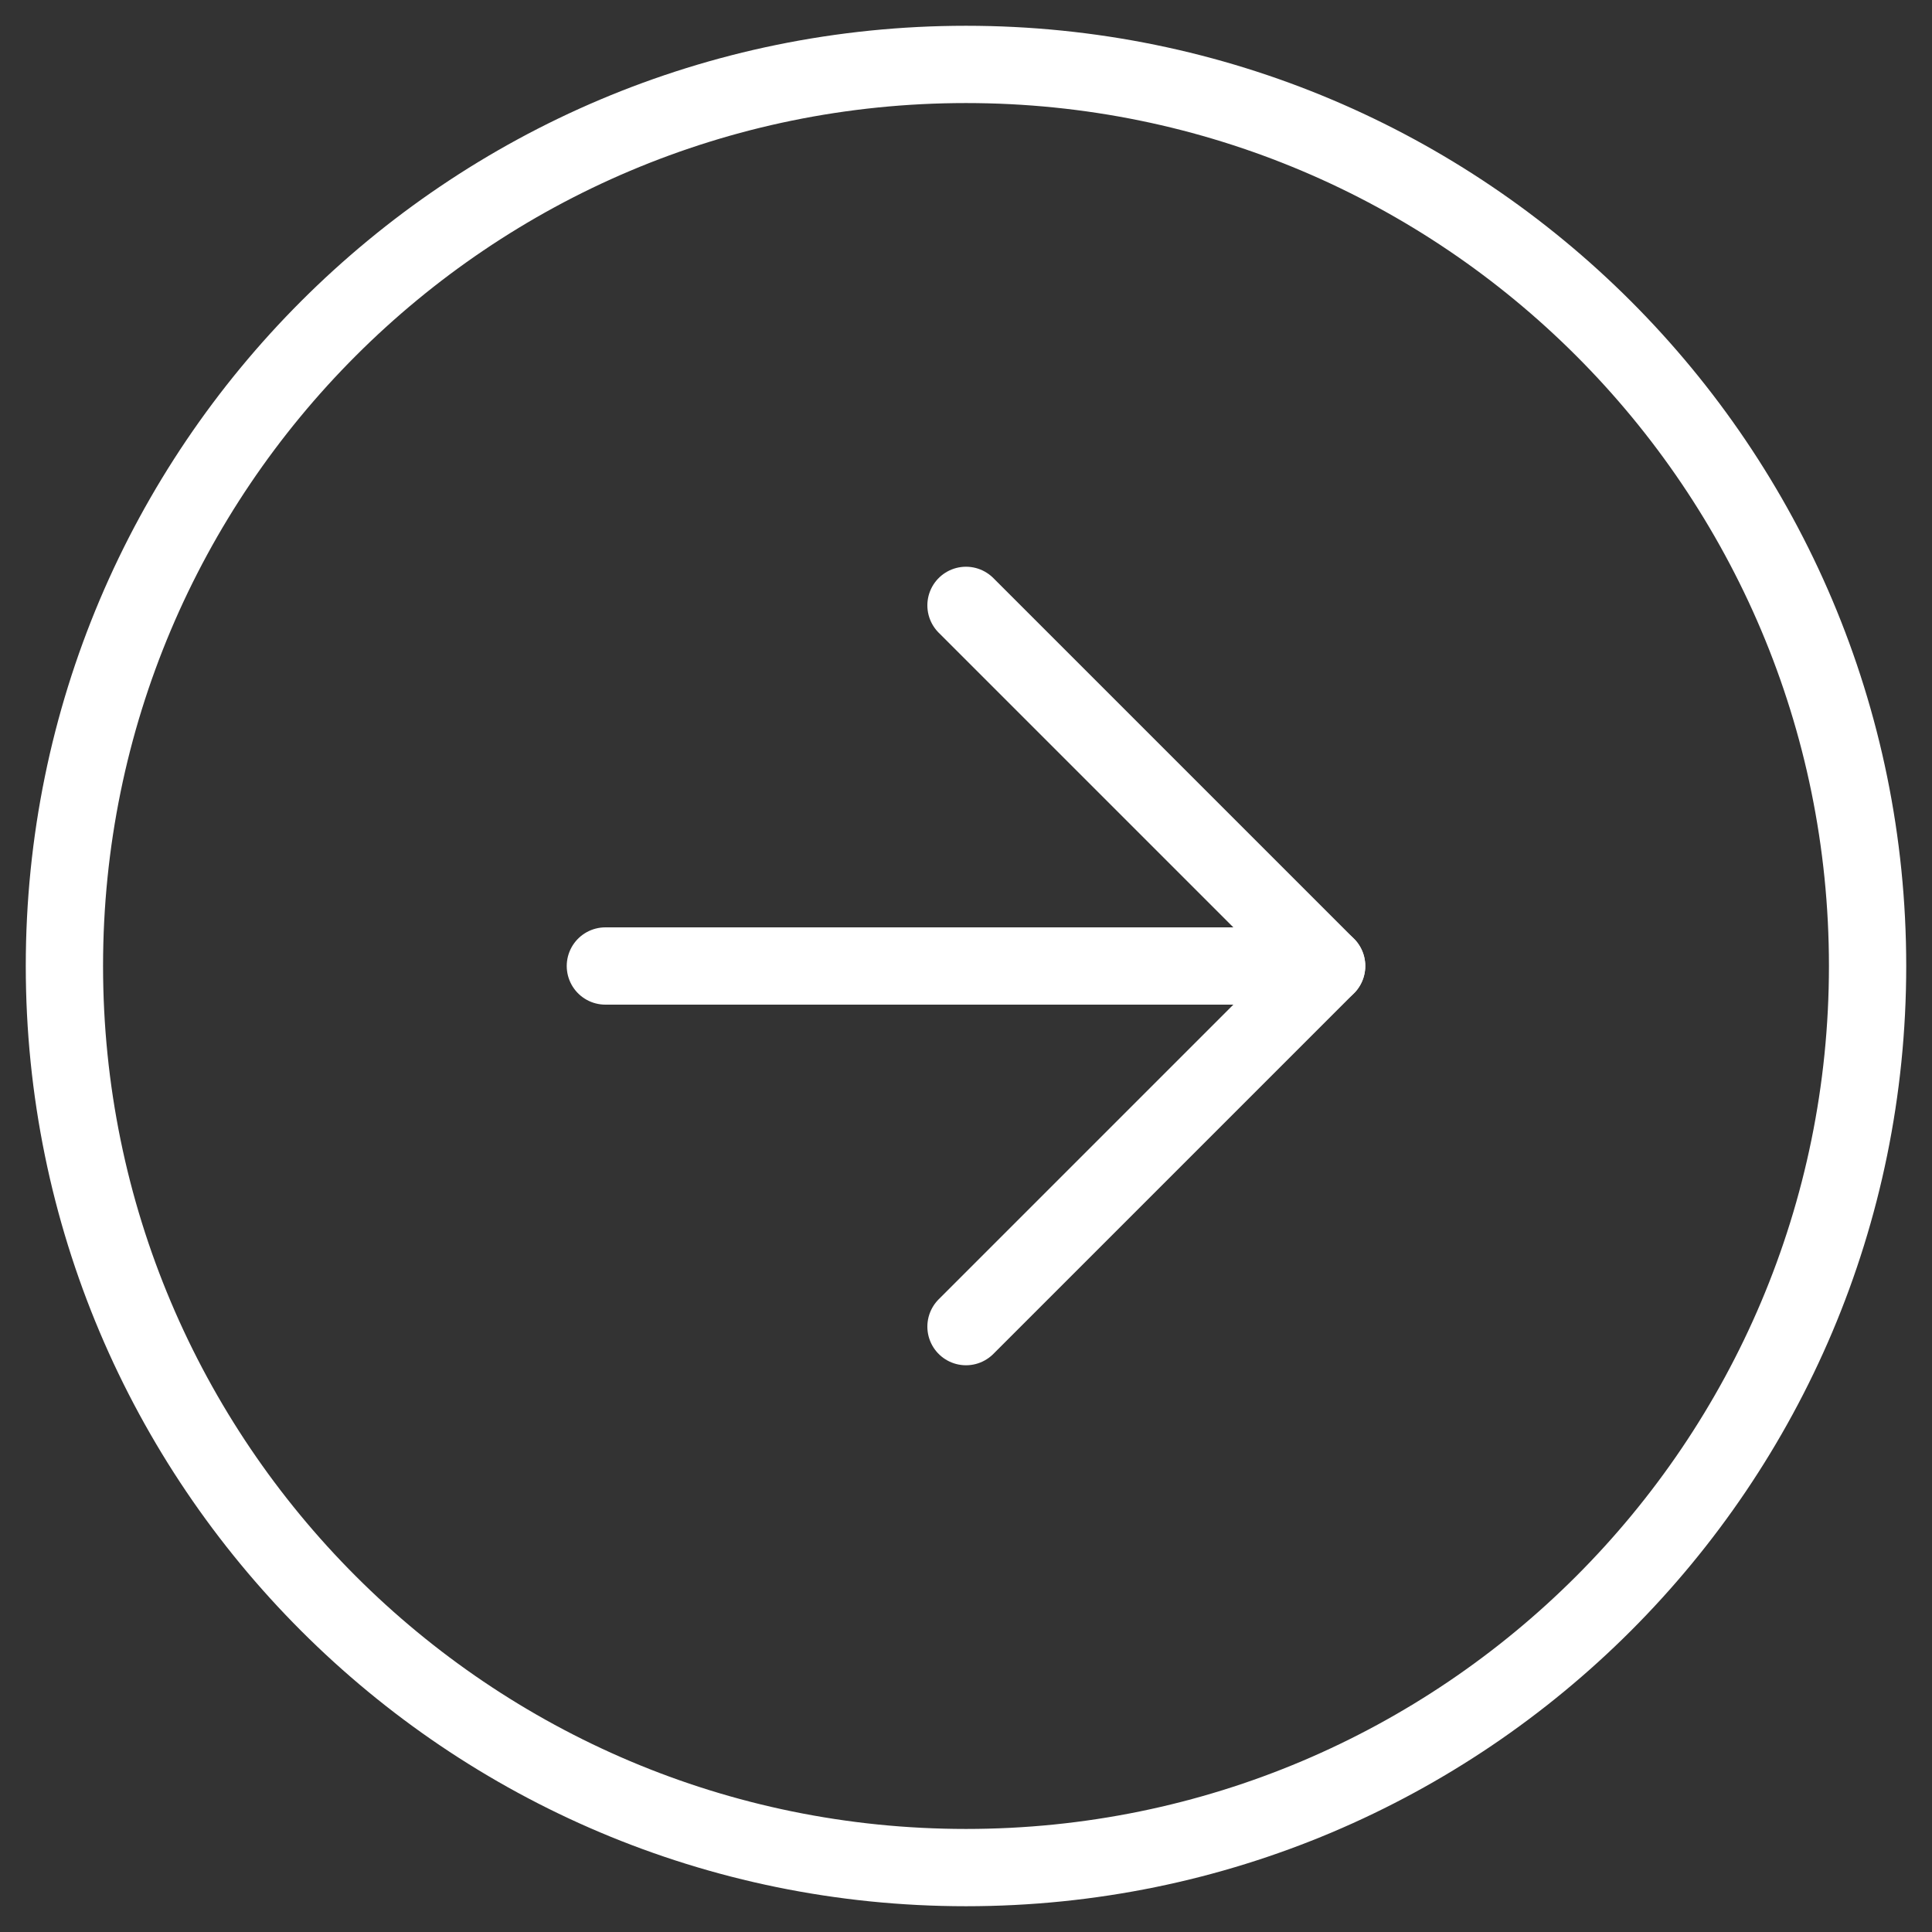
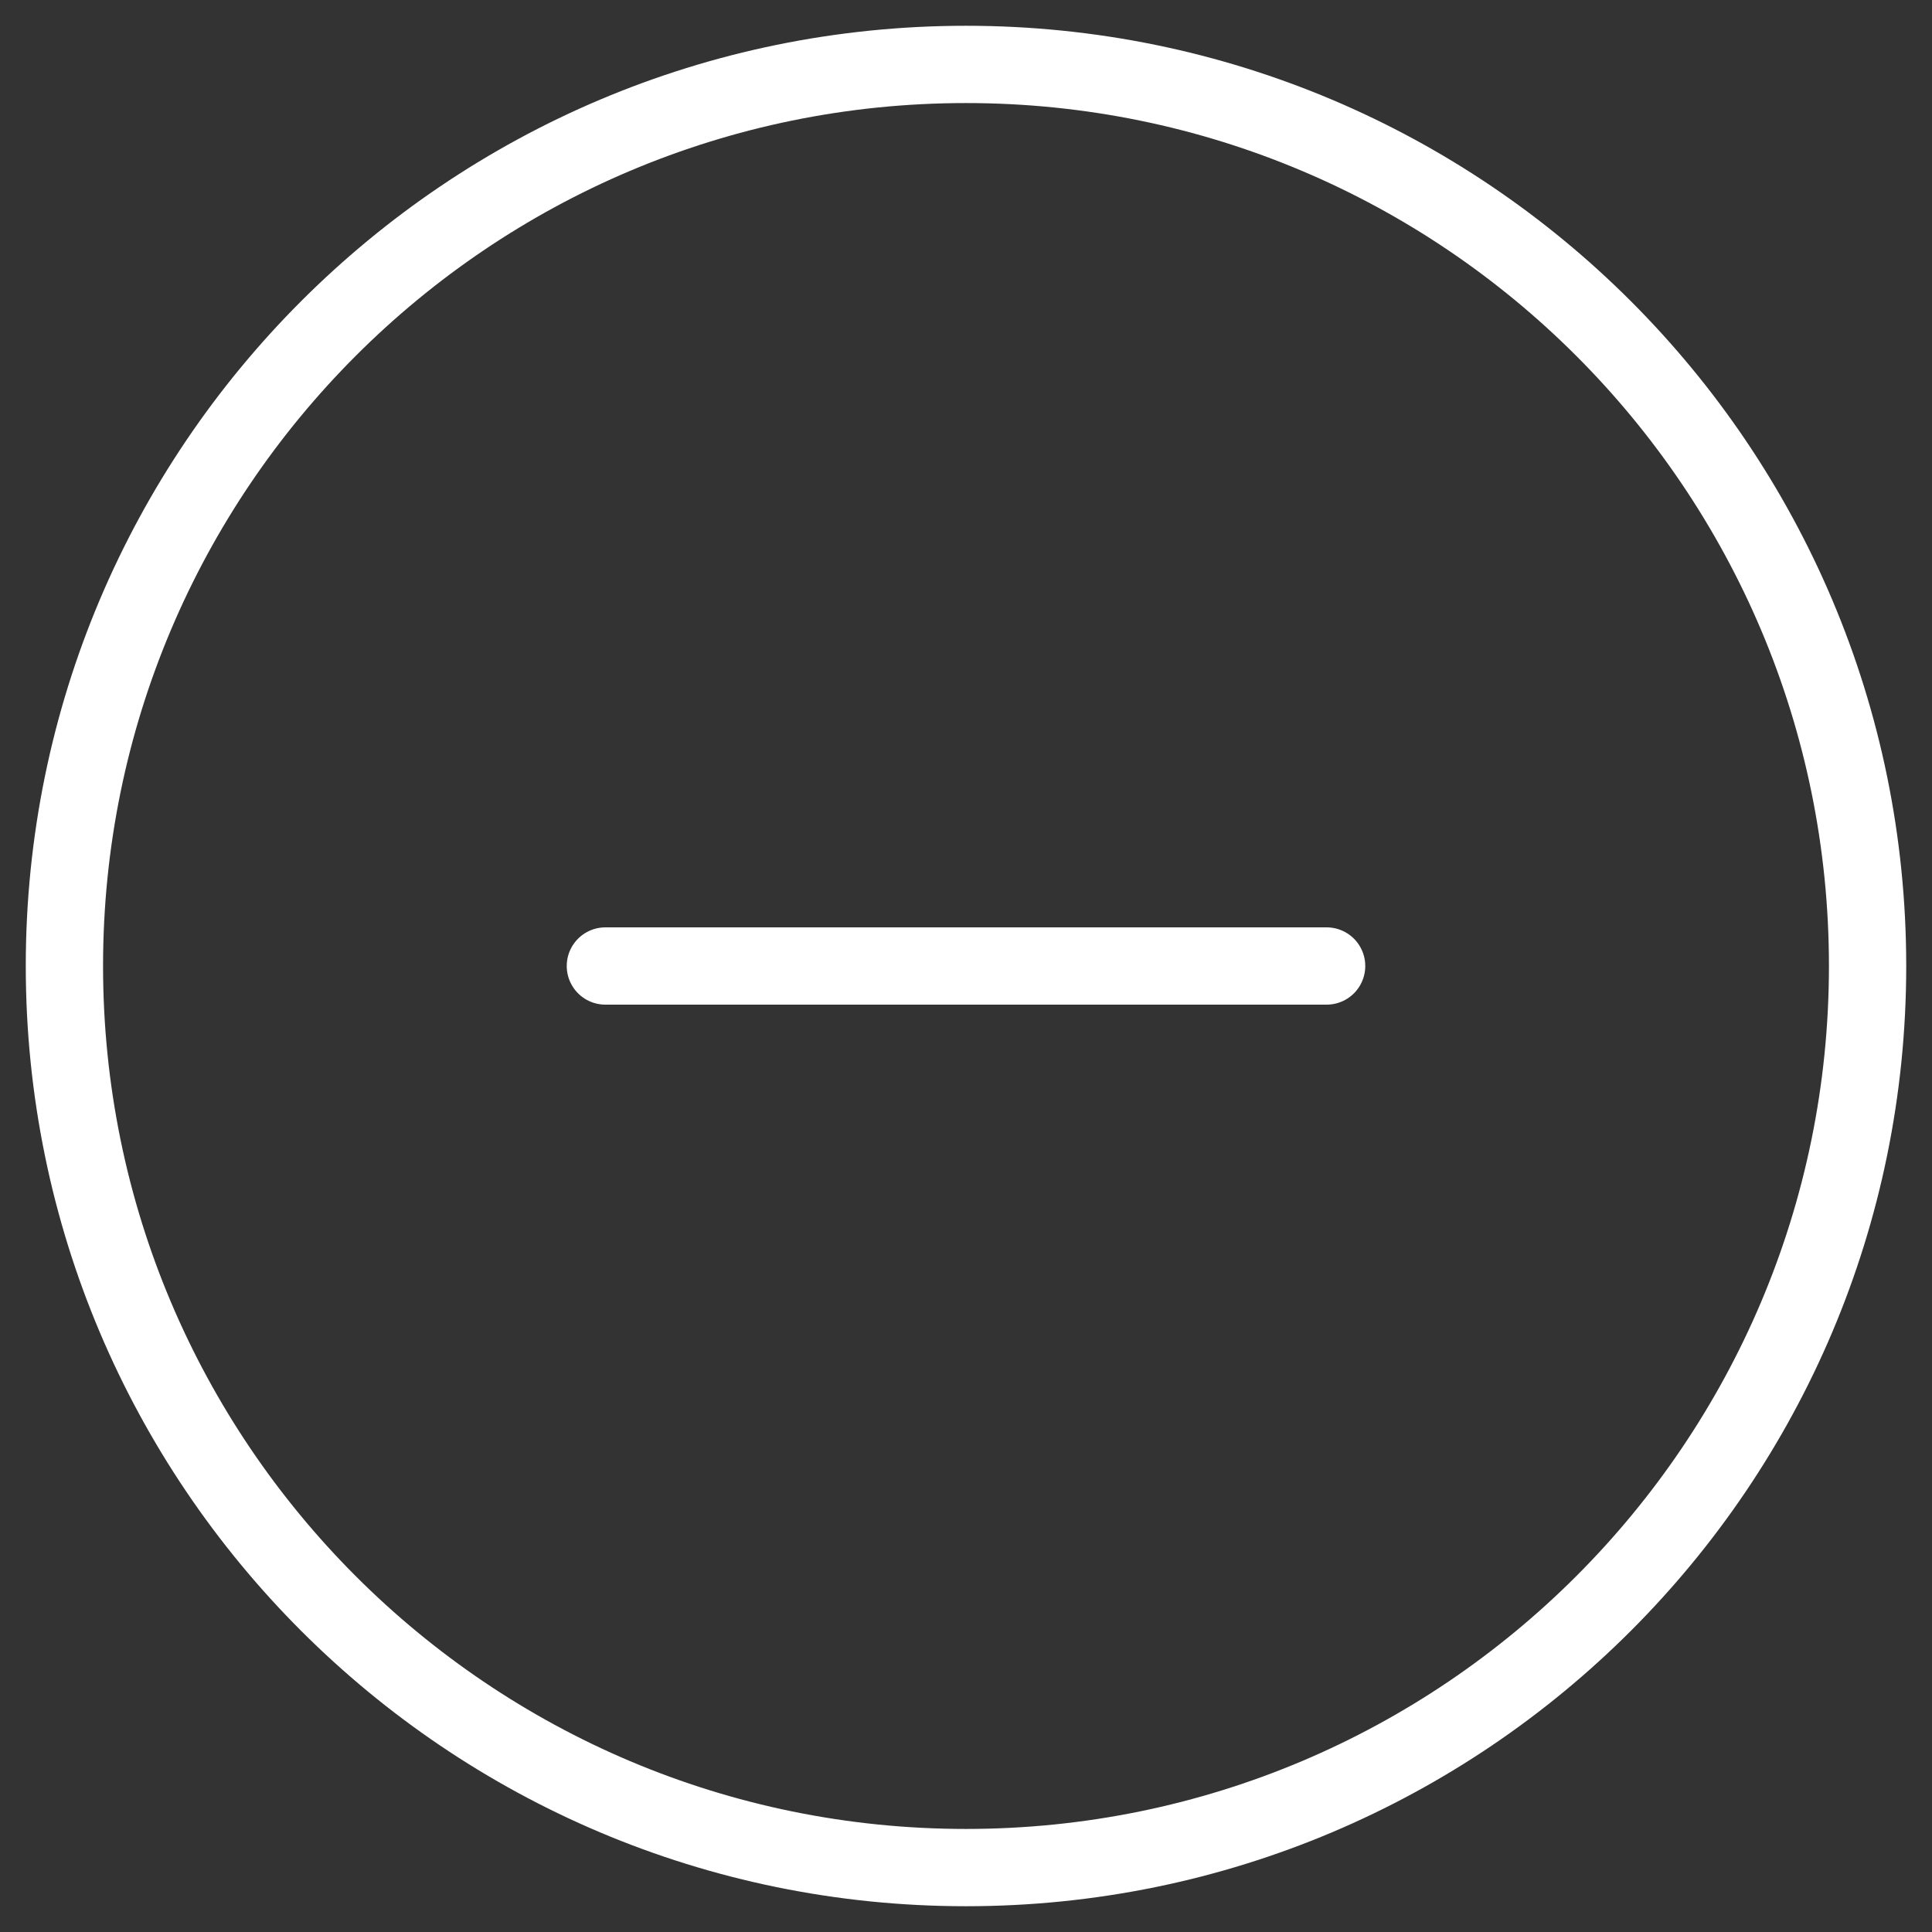
<svg xmlns="http://www.w3.org/2000/svg" width="50" height="50" viewBox="0 0 50 50" fill="none">
  <rect x="0" y="0" width="50" height="50" fill="#333333" stroke="none" />
  <path d="M25 48.333C37.887 48.333 48.333 37.887 48.333 25C48.333 12.113 37.887 1.667 25 1.667C12.113 1.667 1.667 12.113 1.667 25C1.667 37.887 12.113 48.333 25 48.333Z" stroke="white" stroke-width="2" stroke-linecap="round" stroke-linejoin="round" />
-   <path d="M25 34.333L34.333 25L25 15.667" stroke="white" stroke-width="2" stroke-linecap="round" stroke-linejoin="round" />
  <path d="M15.667 25H34.333" stroke="white" stroke-width="2" stroke-linecap="round" stroke-linejoin="round" />
</svg>